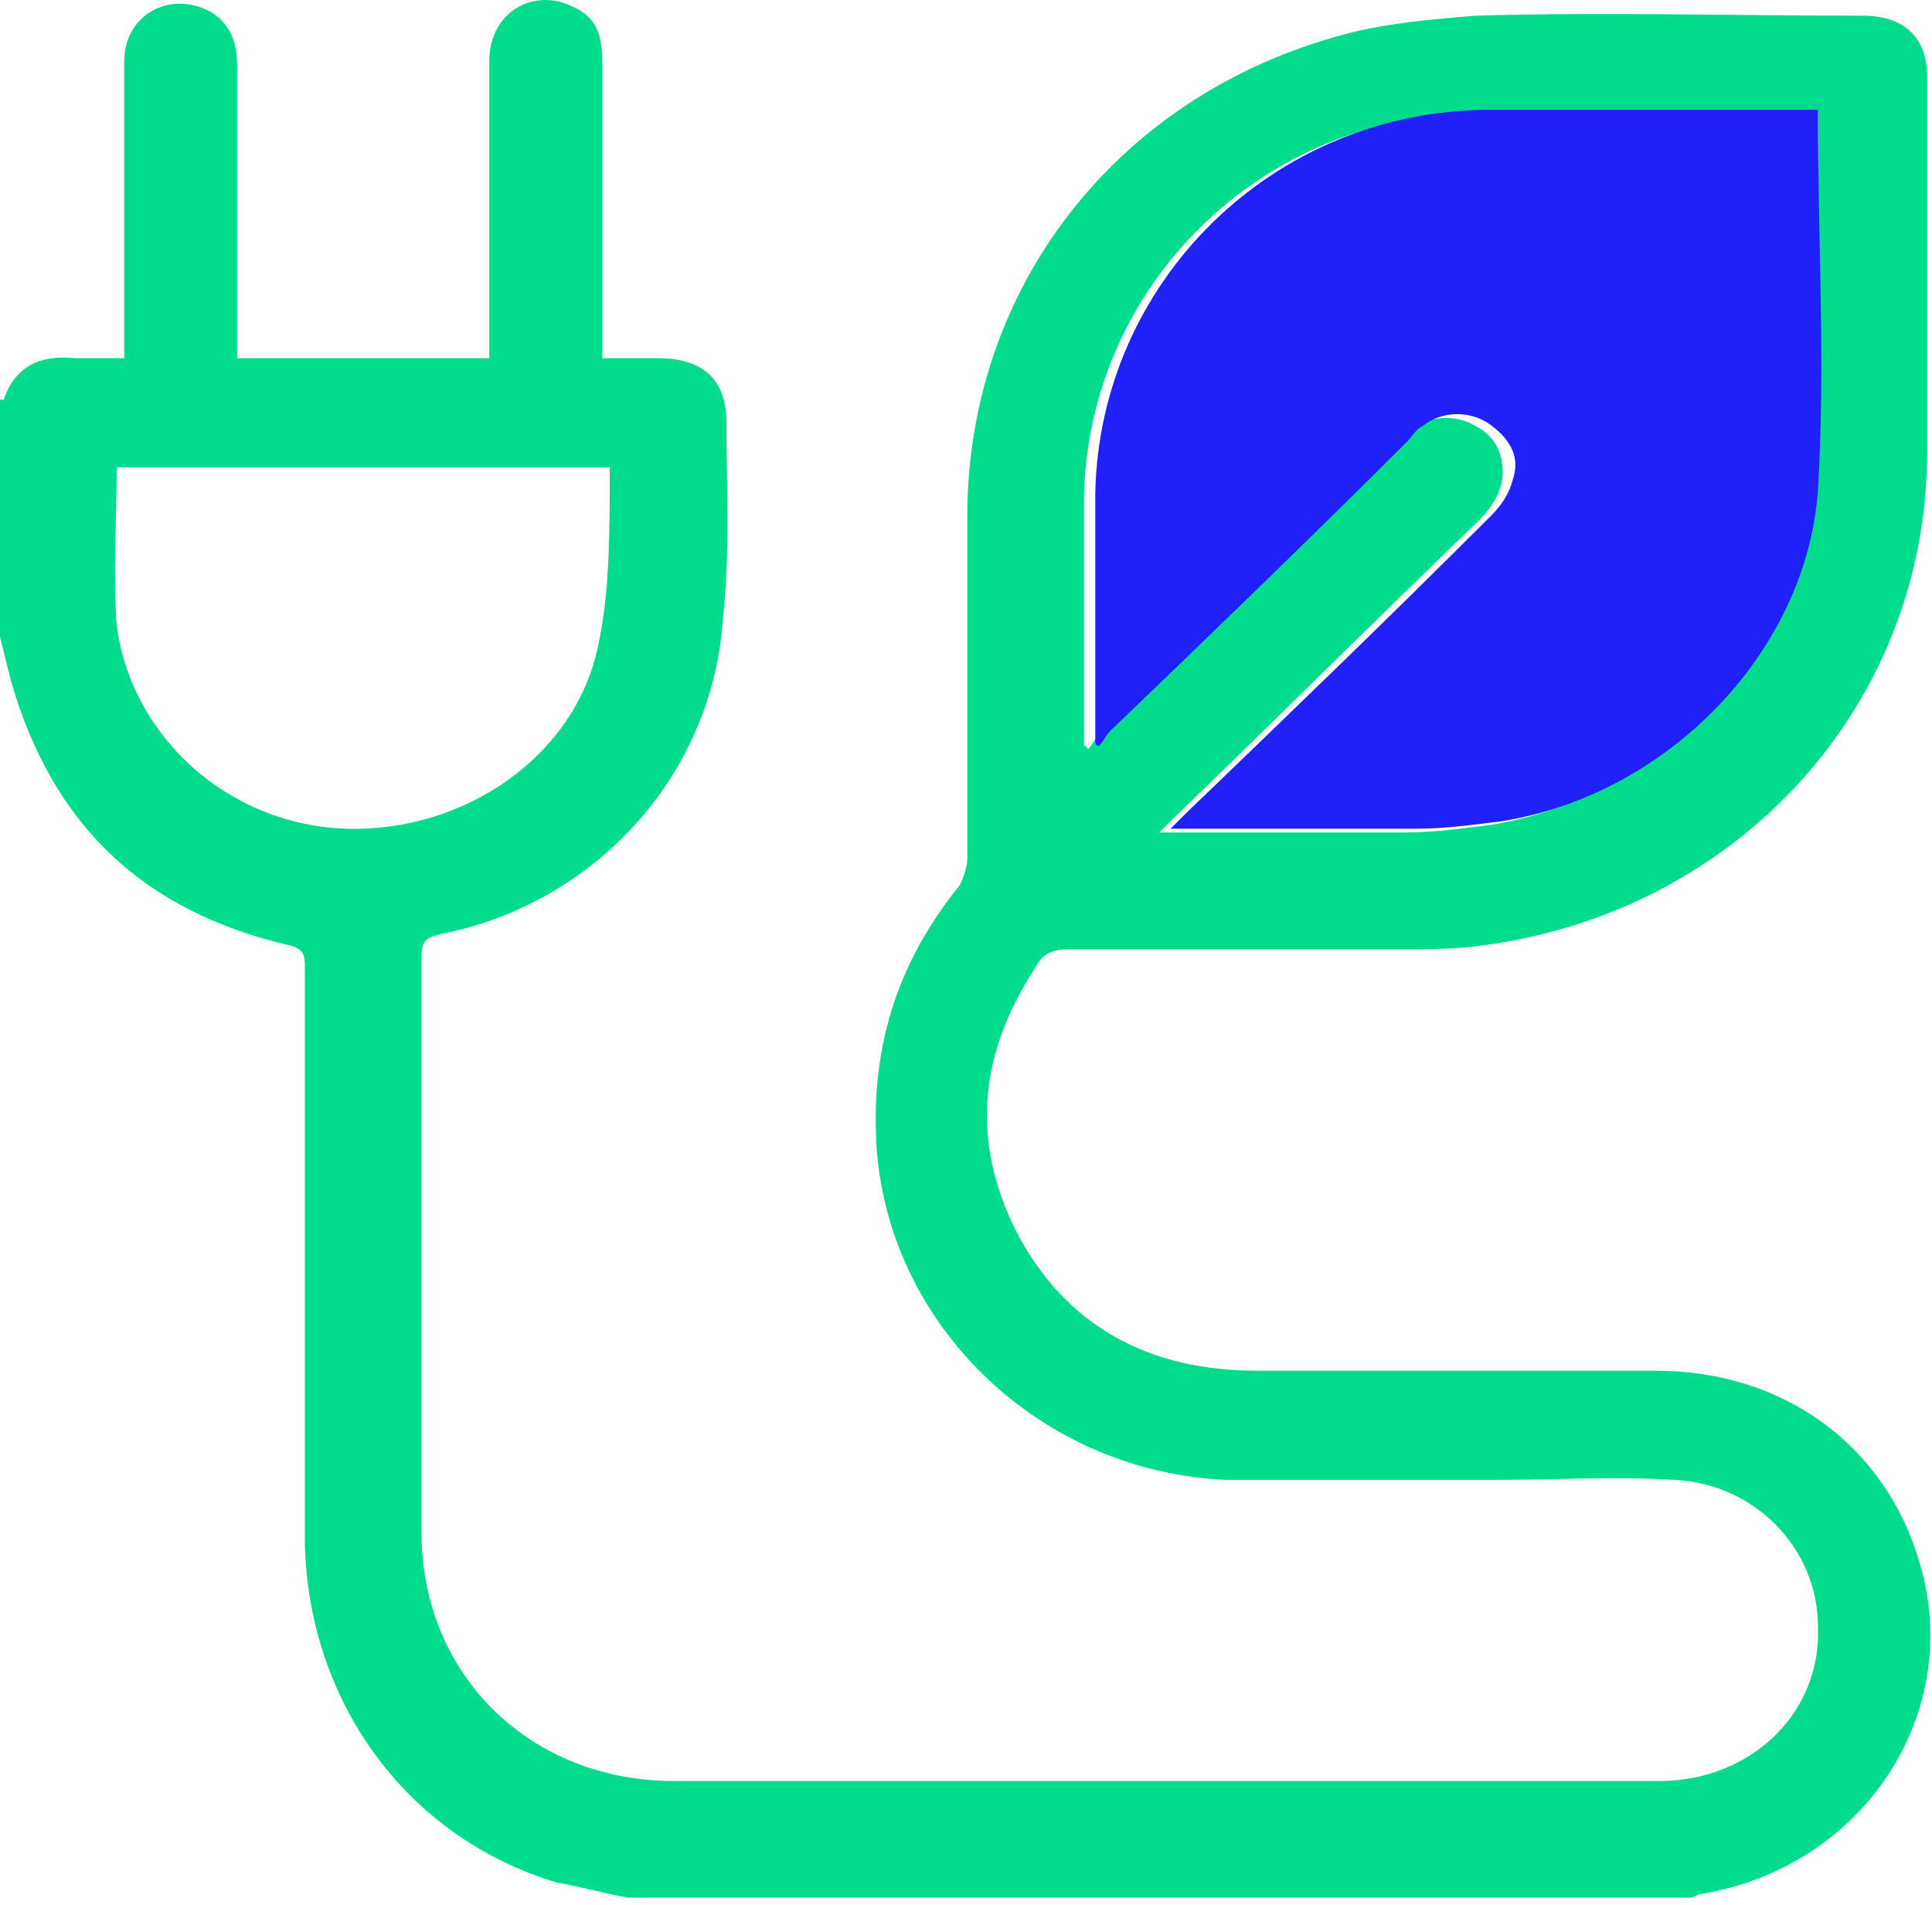
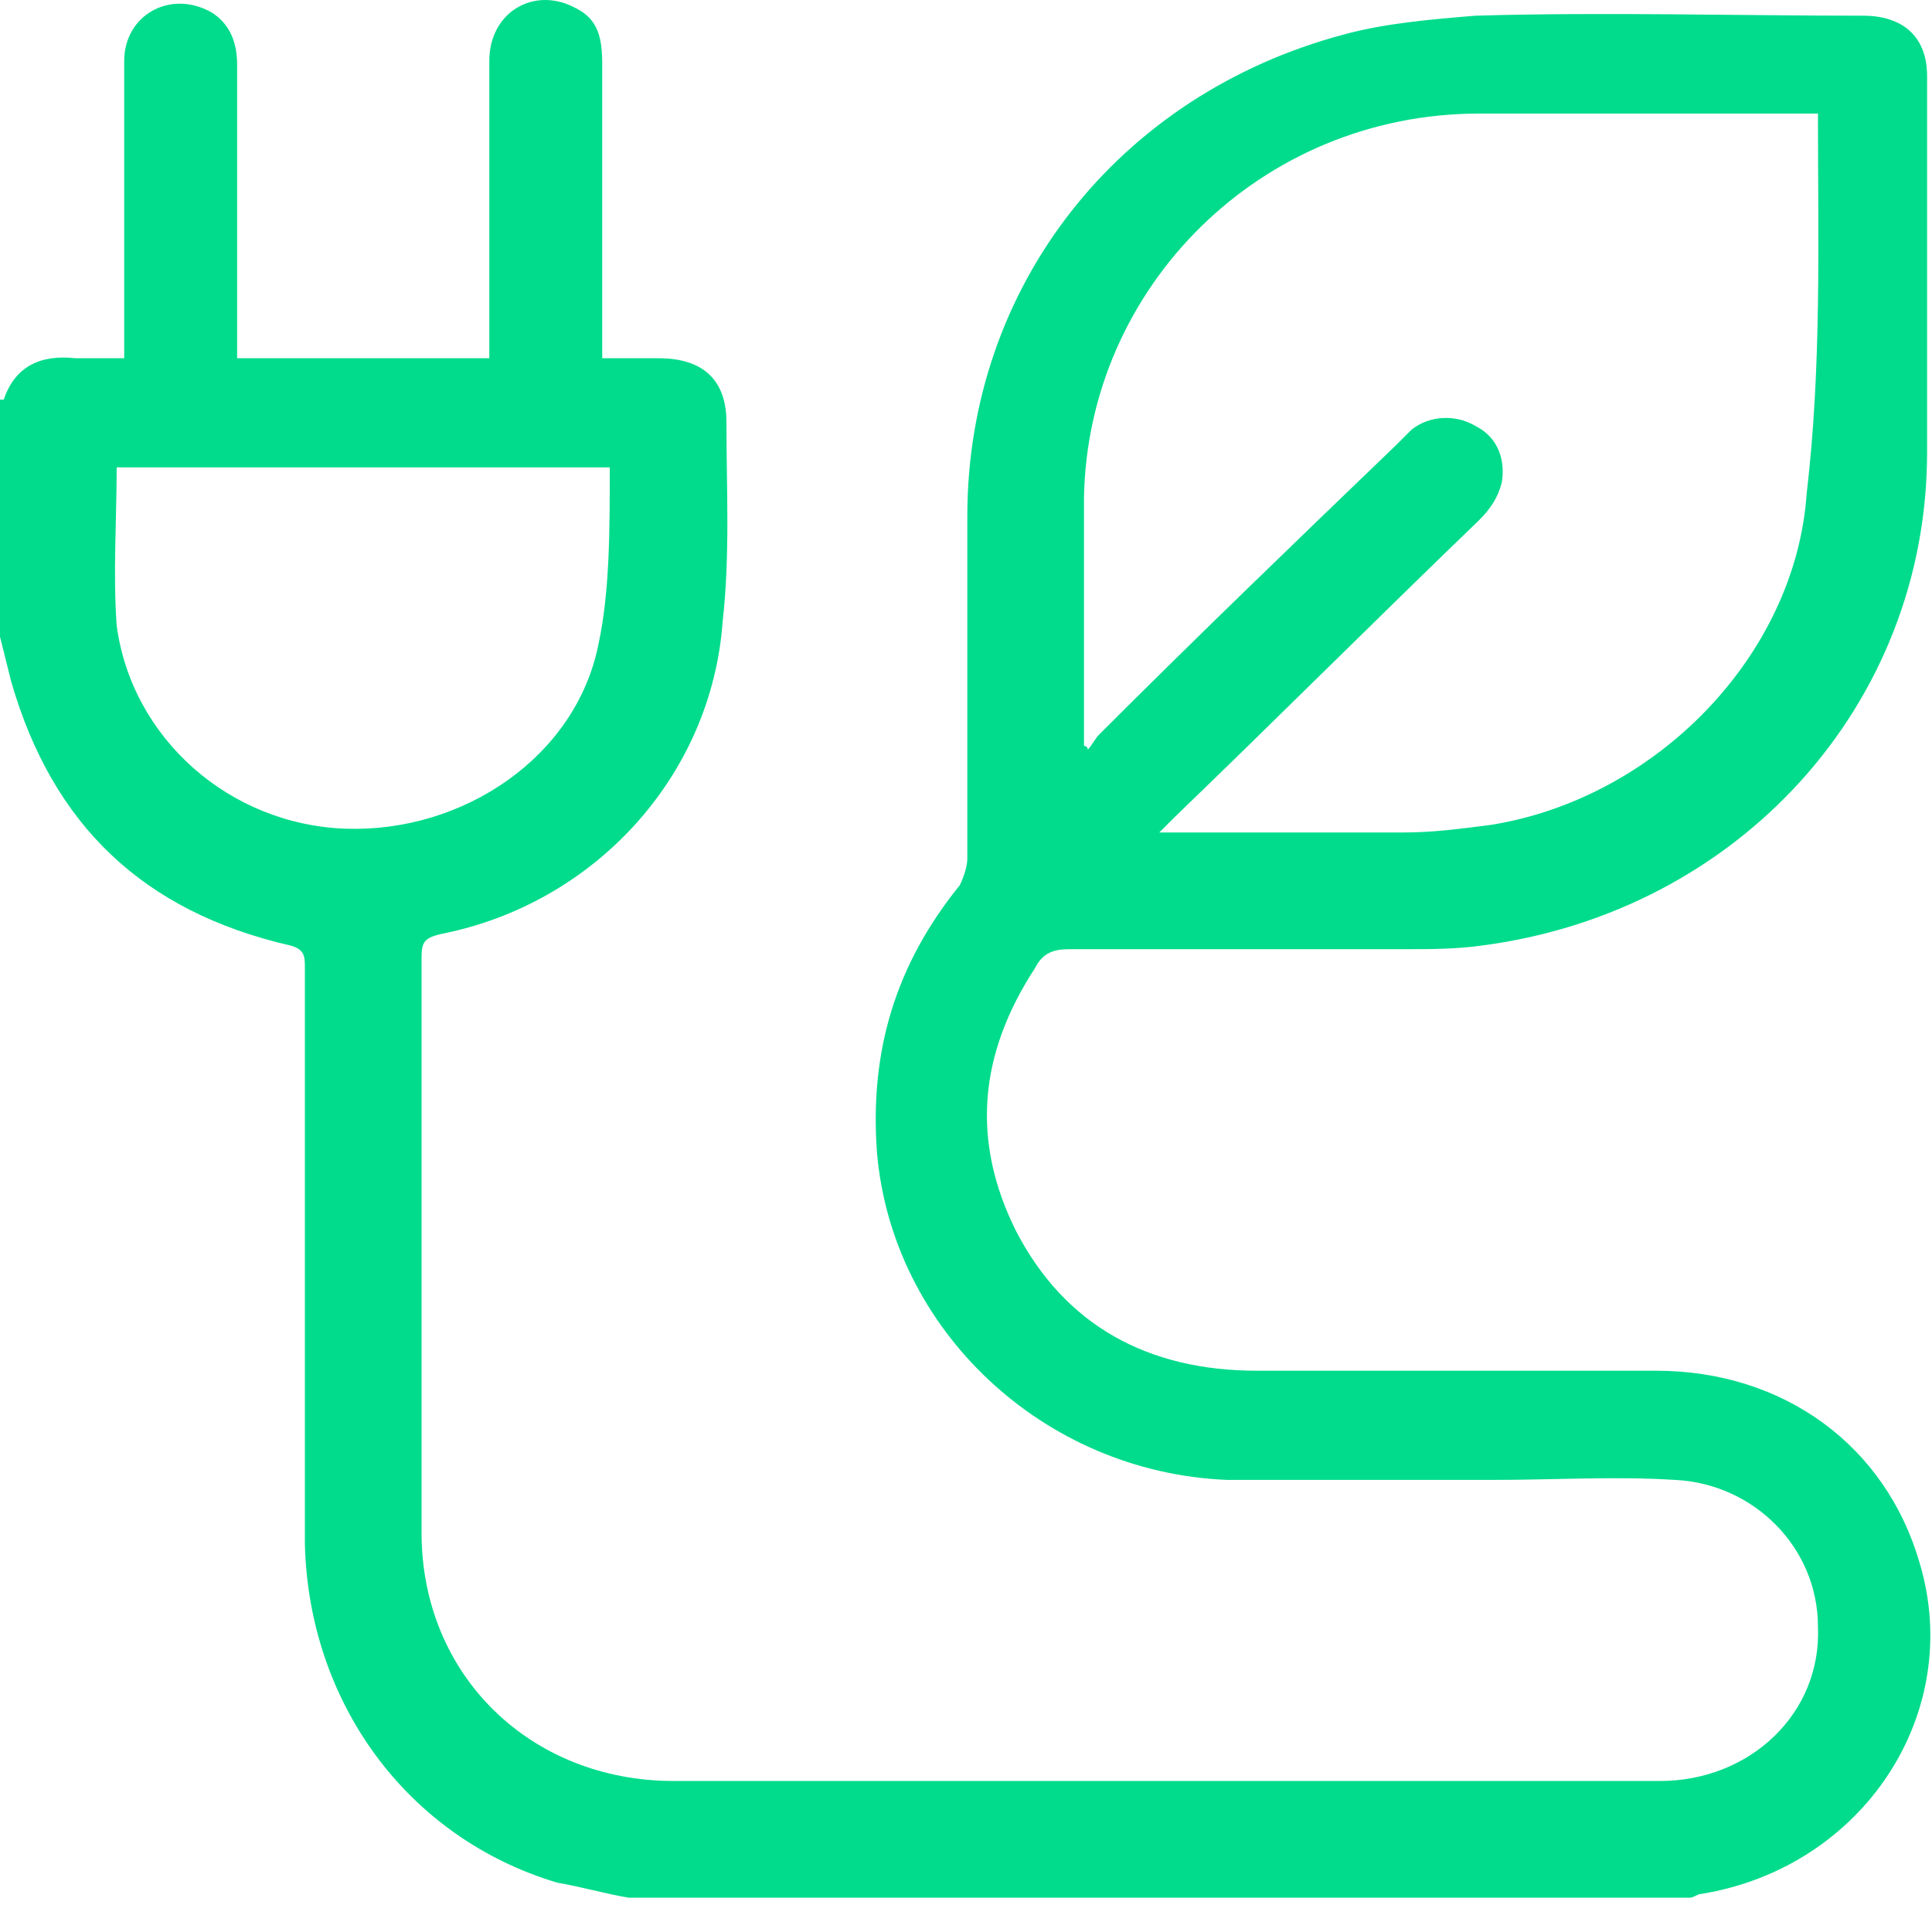
<svg xmlns="http://www.w3.org/2000/svg" width="72" height="71" viewBox="0 0 72 71" fill="none">
  <path d="M22.724 17.417H4.348C4.348 19.381 4.208 21.345 4.348 23.309C4.909 27.517 8.556 30.743 12.905 30.883C17.253 31.023 21.461 28.218 22.303 24.01C22.724 22.046 22.724 19.802 22.724 17.417ZM67.75 4.232H67.329C63.261 4.232 59.193 4.232 55.126 4.232C46.99 4.232 40.538 10.685 40.397 18.54C40.397 21.485 40.397 24.431 40.397 27.377C40.397 27.517 40.397 27.657 40.397 27.797C40.397 27.797 40.538 27.797 40.538 27.938C40.678 27.797 40.818 27.517 40.958 27.377C44.605 23.73 48.393 20.082 52.04 16.576C52.18 16.436 52.46 16.155 52.601 16.015C53.302 15.454 54.284 15.454 54.985 15.874C55.827 16.295 56.107 17.137 55.967 17.979C55.827 18.54 55.546 18.96 55.126 19.381C51.338 23.028 47.551 26.815 43.764 30.462C43.623 30.603 43.483 30.743 43.203 31.023C46.429 31.023 49.374 31.023 52.32 31.023C53.442 31.023 54.424 30.883 55.546 30.743C61.718 29.761 66.908 24.431 67.329 18.399C67.89 13.63 67.75 9.001 67.75 4.232ZM0.14 14.893C0.561 13.63 1.543 13.209 2.805 13.35C3.366 13.35 3.928 13.35 4.629 13.35V12.508C4.629 9.142 4.629 5.635 4.629 2.268C4.629 0.585 6.312 -0.397 7.855 0.445C8.556 0.866 8.837 1.567 8.837 2.409C8.837 5.775 8.837 9.142 8.837 12.508V13.35H18.235V12.368C18.235 9.001 18.235 5.635 18.235 2.268C18.235 0.445 19.918 -0.537 21.461 0.305C22.303 0.725 22.443 1.427 22.443 2.409C22.443 5.775 22.443 9.001 22.443 12.368V13.35C23.144 13.35 23.846 13.35 24.547 13.35C26.23 13.35 27.072 14.191 27.072 15.734C27.072 18.259 27.212 20.644 26.931 23.168C26.511 28.919 22.162 33.689 16.411 34.811C15.85 34.951 15.71 35.091 15.71 35.652C15.71 42.806 15.71 49.96 15.71 57.113C15.71 62.444 19.778 66.371 25.108 66.371C37.311 66.371 49.655 66.371 61.858 66.371C65.225 66.371 67.89 63.846 67.75 60.62C67.75 57.675 65.365 55.29 62.419 55.15C60.175 55.009 57.931 55.15 55.687 55.15C52.32 55.15 49.094 55.15 45.727 55.15C38.854 54.869 33.244 49.539 32.682 42.946C32.402 39.159 33.384 35.933 35.769 32.987C35.909 32.707 36.049 32.286 36.049 32.005C36.049 27.797 36.049 23.449 36.049 19.241C36.049 10.685 41.66 3.531 50.076 1.287C51.619 0.866 53.302 0.725 54.985 0.585C59.754 0.445 64.664 0.585 69.433 0.585C70.976 0.585 71.817 1.427 71.817 2.83C71.817 7.458 71.817 12.227 71.817 16.856C71.817 26.254 64.804 33.969 55.266 35.231C54.284 35.372 53.302 35.372 52.46 35.372C48.252 35.372 44.044 35.372 39.836 35.372C39.275 35.372 38.854 35.512 38.574 36.073C36.47 39.299 36.189 42.526 37.873 45.892C39.696 49.399 42.782 51.082 46.85 51.082C51.759 51.082 56.669 51.082 61.718 51.082C66.487 51.082 70.275 53.887 71.537 58.236C73.22 63.846 69.433 69.597 63.401 70.579C63.261 70.579 63.121 70.719 62.98 70.719H23.425C22.583 70.579 21.601 70.299 20.76 70.158C15.149 68.475 11.502 63.425 11.362 57.534C11.362 50.38 11.362 43.227 11.362 36.073C11.362 35.652 11.362 35.372 10.801 35.231C5.33 33.969 1.964 30.743 0.421 25.413C0.281 24.852 0.14 24.291 0 23.73V14.893H0.14Z" fill="#00DC8C" />
-   <path d="M67.75 4.232C67.75 9.001 68.03 13.63 67.75 18.259C67.329 24.291 62.139 29.621 55.967 30.602C54.845 30.743 53.863 30.883 52.741 30.883C49.795 30.883 46.709 30.883 43.623 30.883C43.904 30.602 44.044 30.462 44.185 30.322C47.972 26.675 51.759 23.028 55.546 19.241C55.967 18.82 56.248 18.399 56.388 17.838C56.668 16.997 56.248 16.295 55.406 15.734C54.705 15.313 53.723 15.313 53.022 15.874C52.741 16.015 52.601 16.295 52.46 16.435C48.813 20.082 45.026 23.729 41.379 27.236C41.239 27.376 41.099 27.657 40.958 27.797C40.958 27.797 40.818 27.797 40.818 27.657C40.818 27.517 40.818 27.376 40.818 27.236C40.818 24.291 40.818 21.345 40.818 18.399C40.958 10.544 47.411 4.092 55.546 4.092C59.614 4.092 63.682 4.092 67.75 4.092V4.232Z" fill="#2020F9" />
</svg>